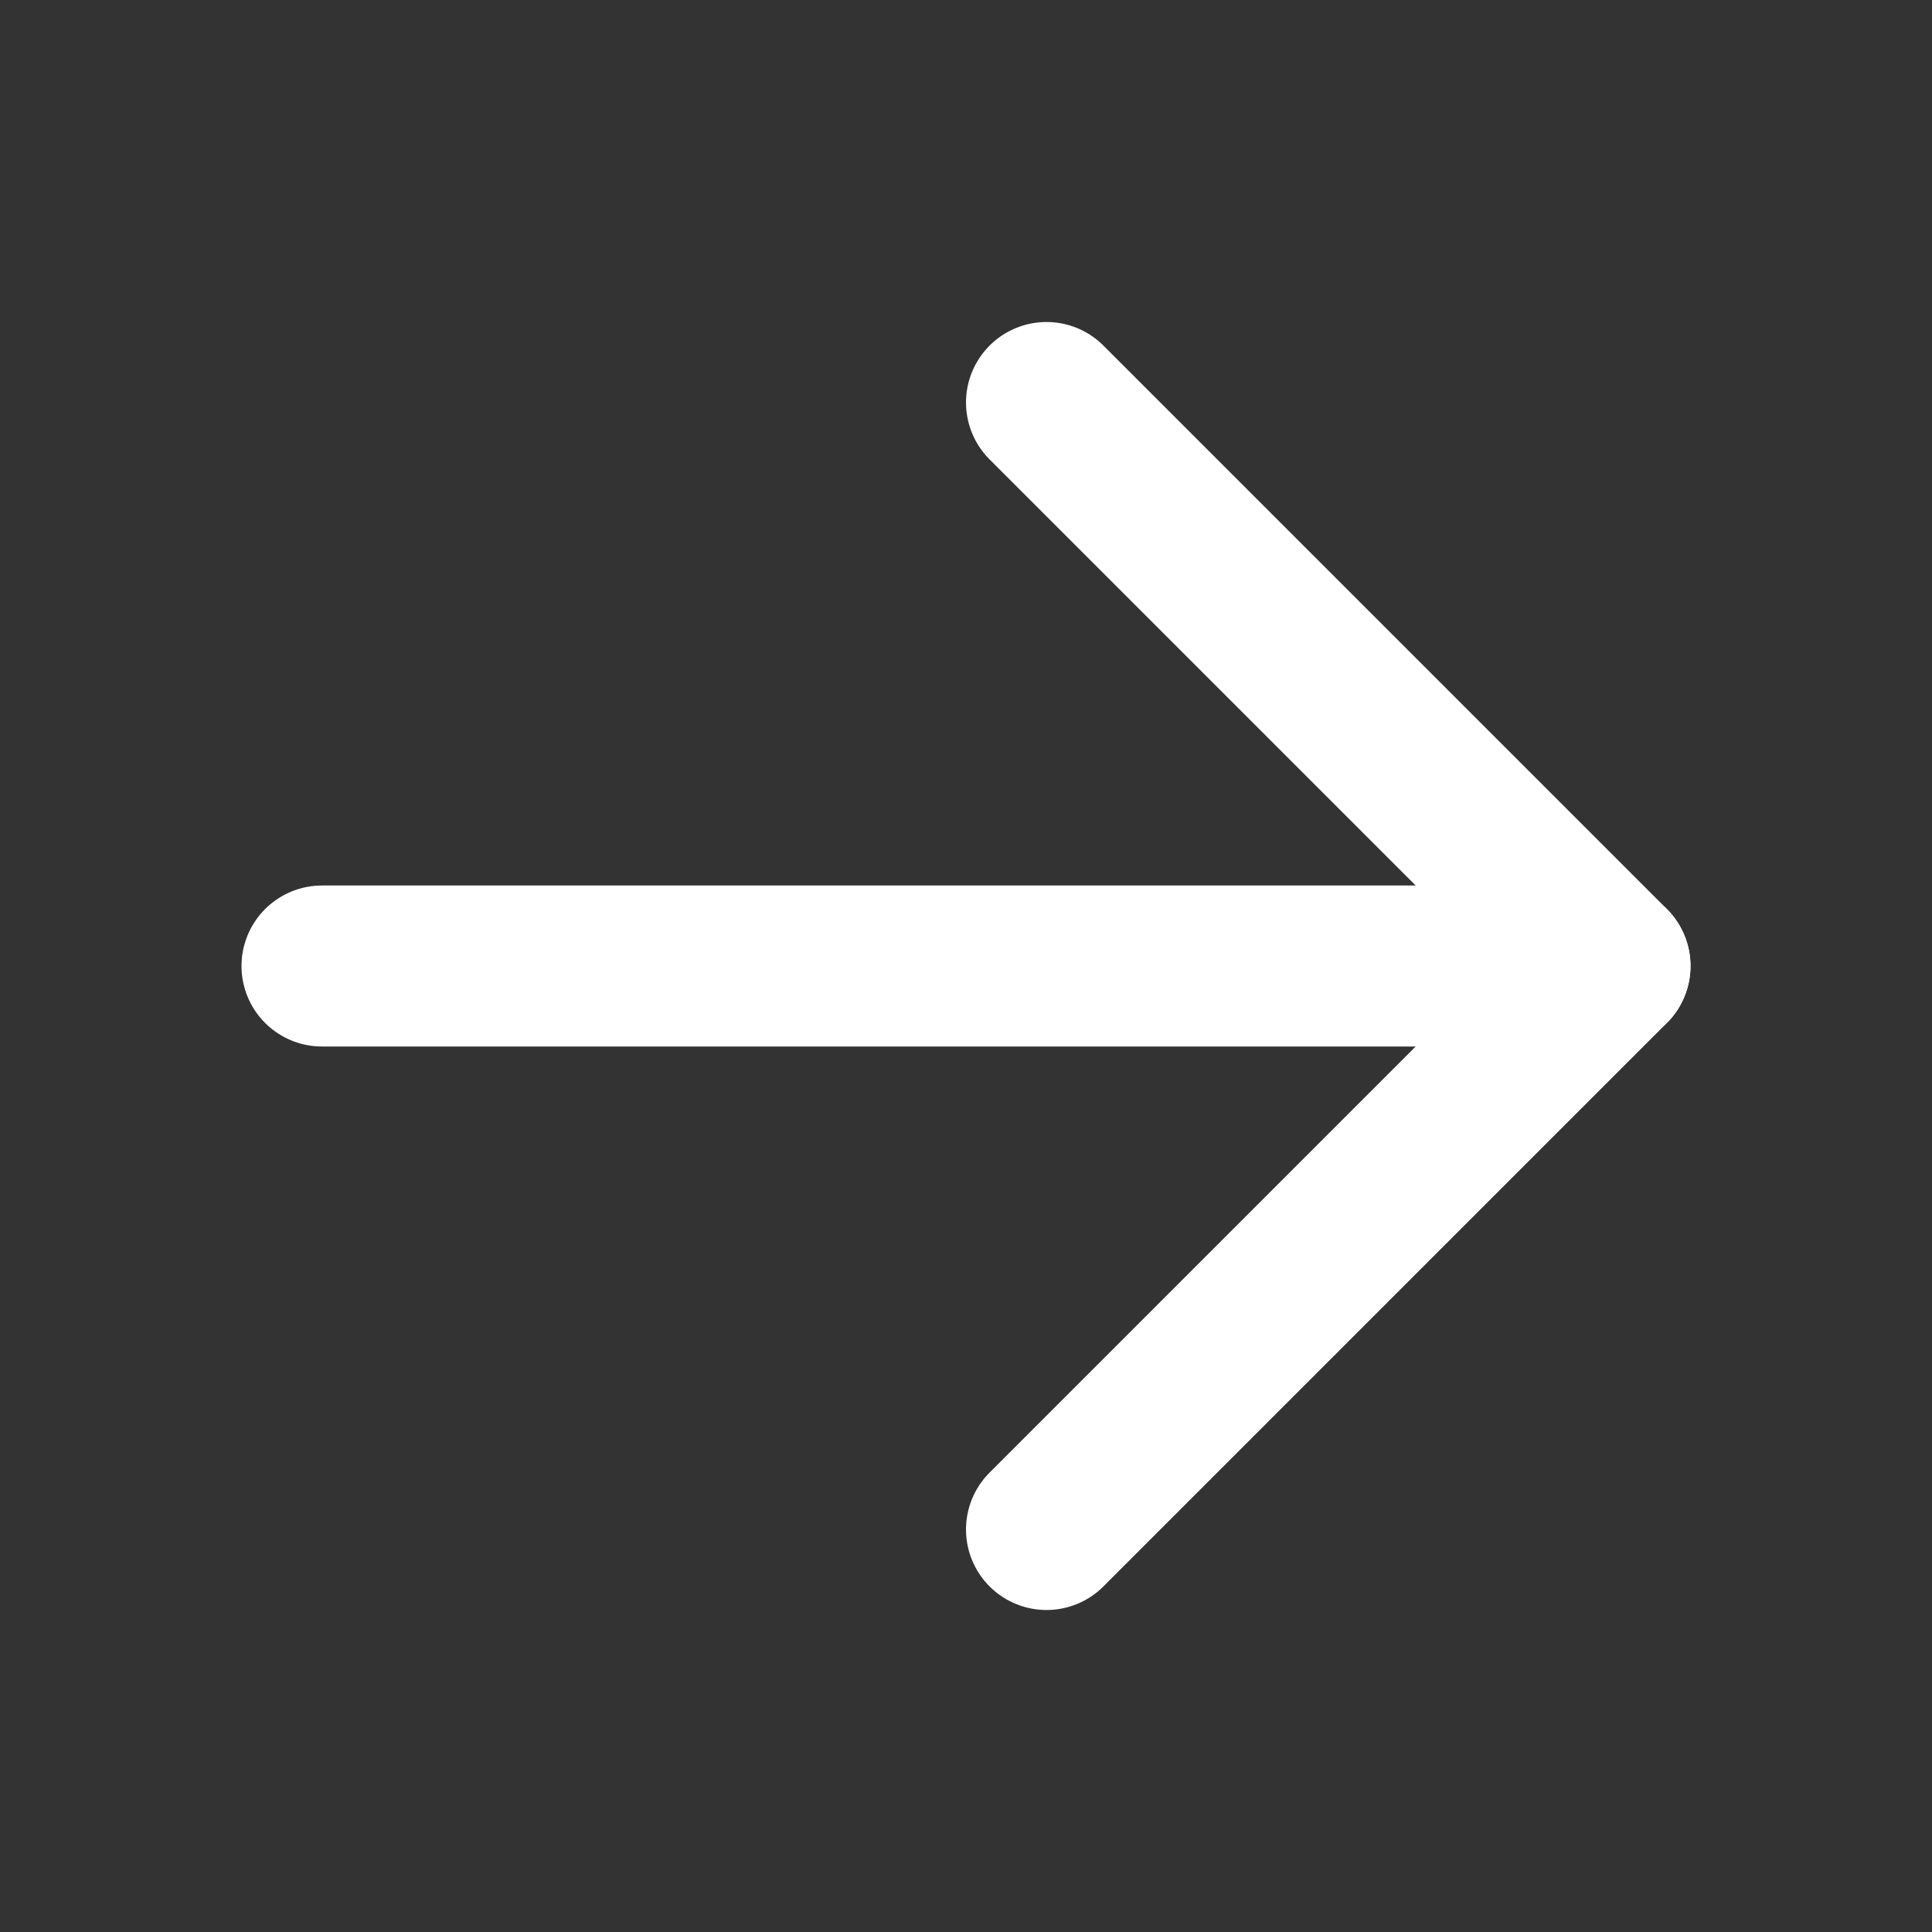
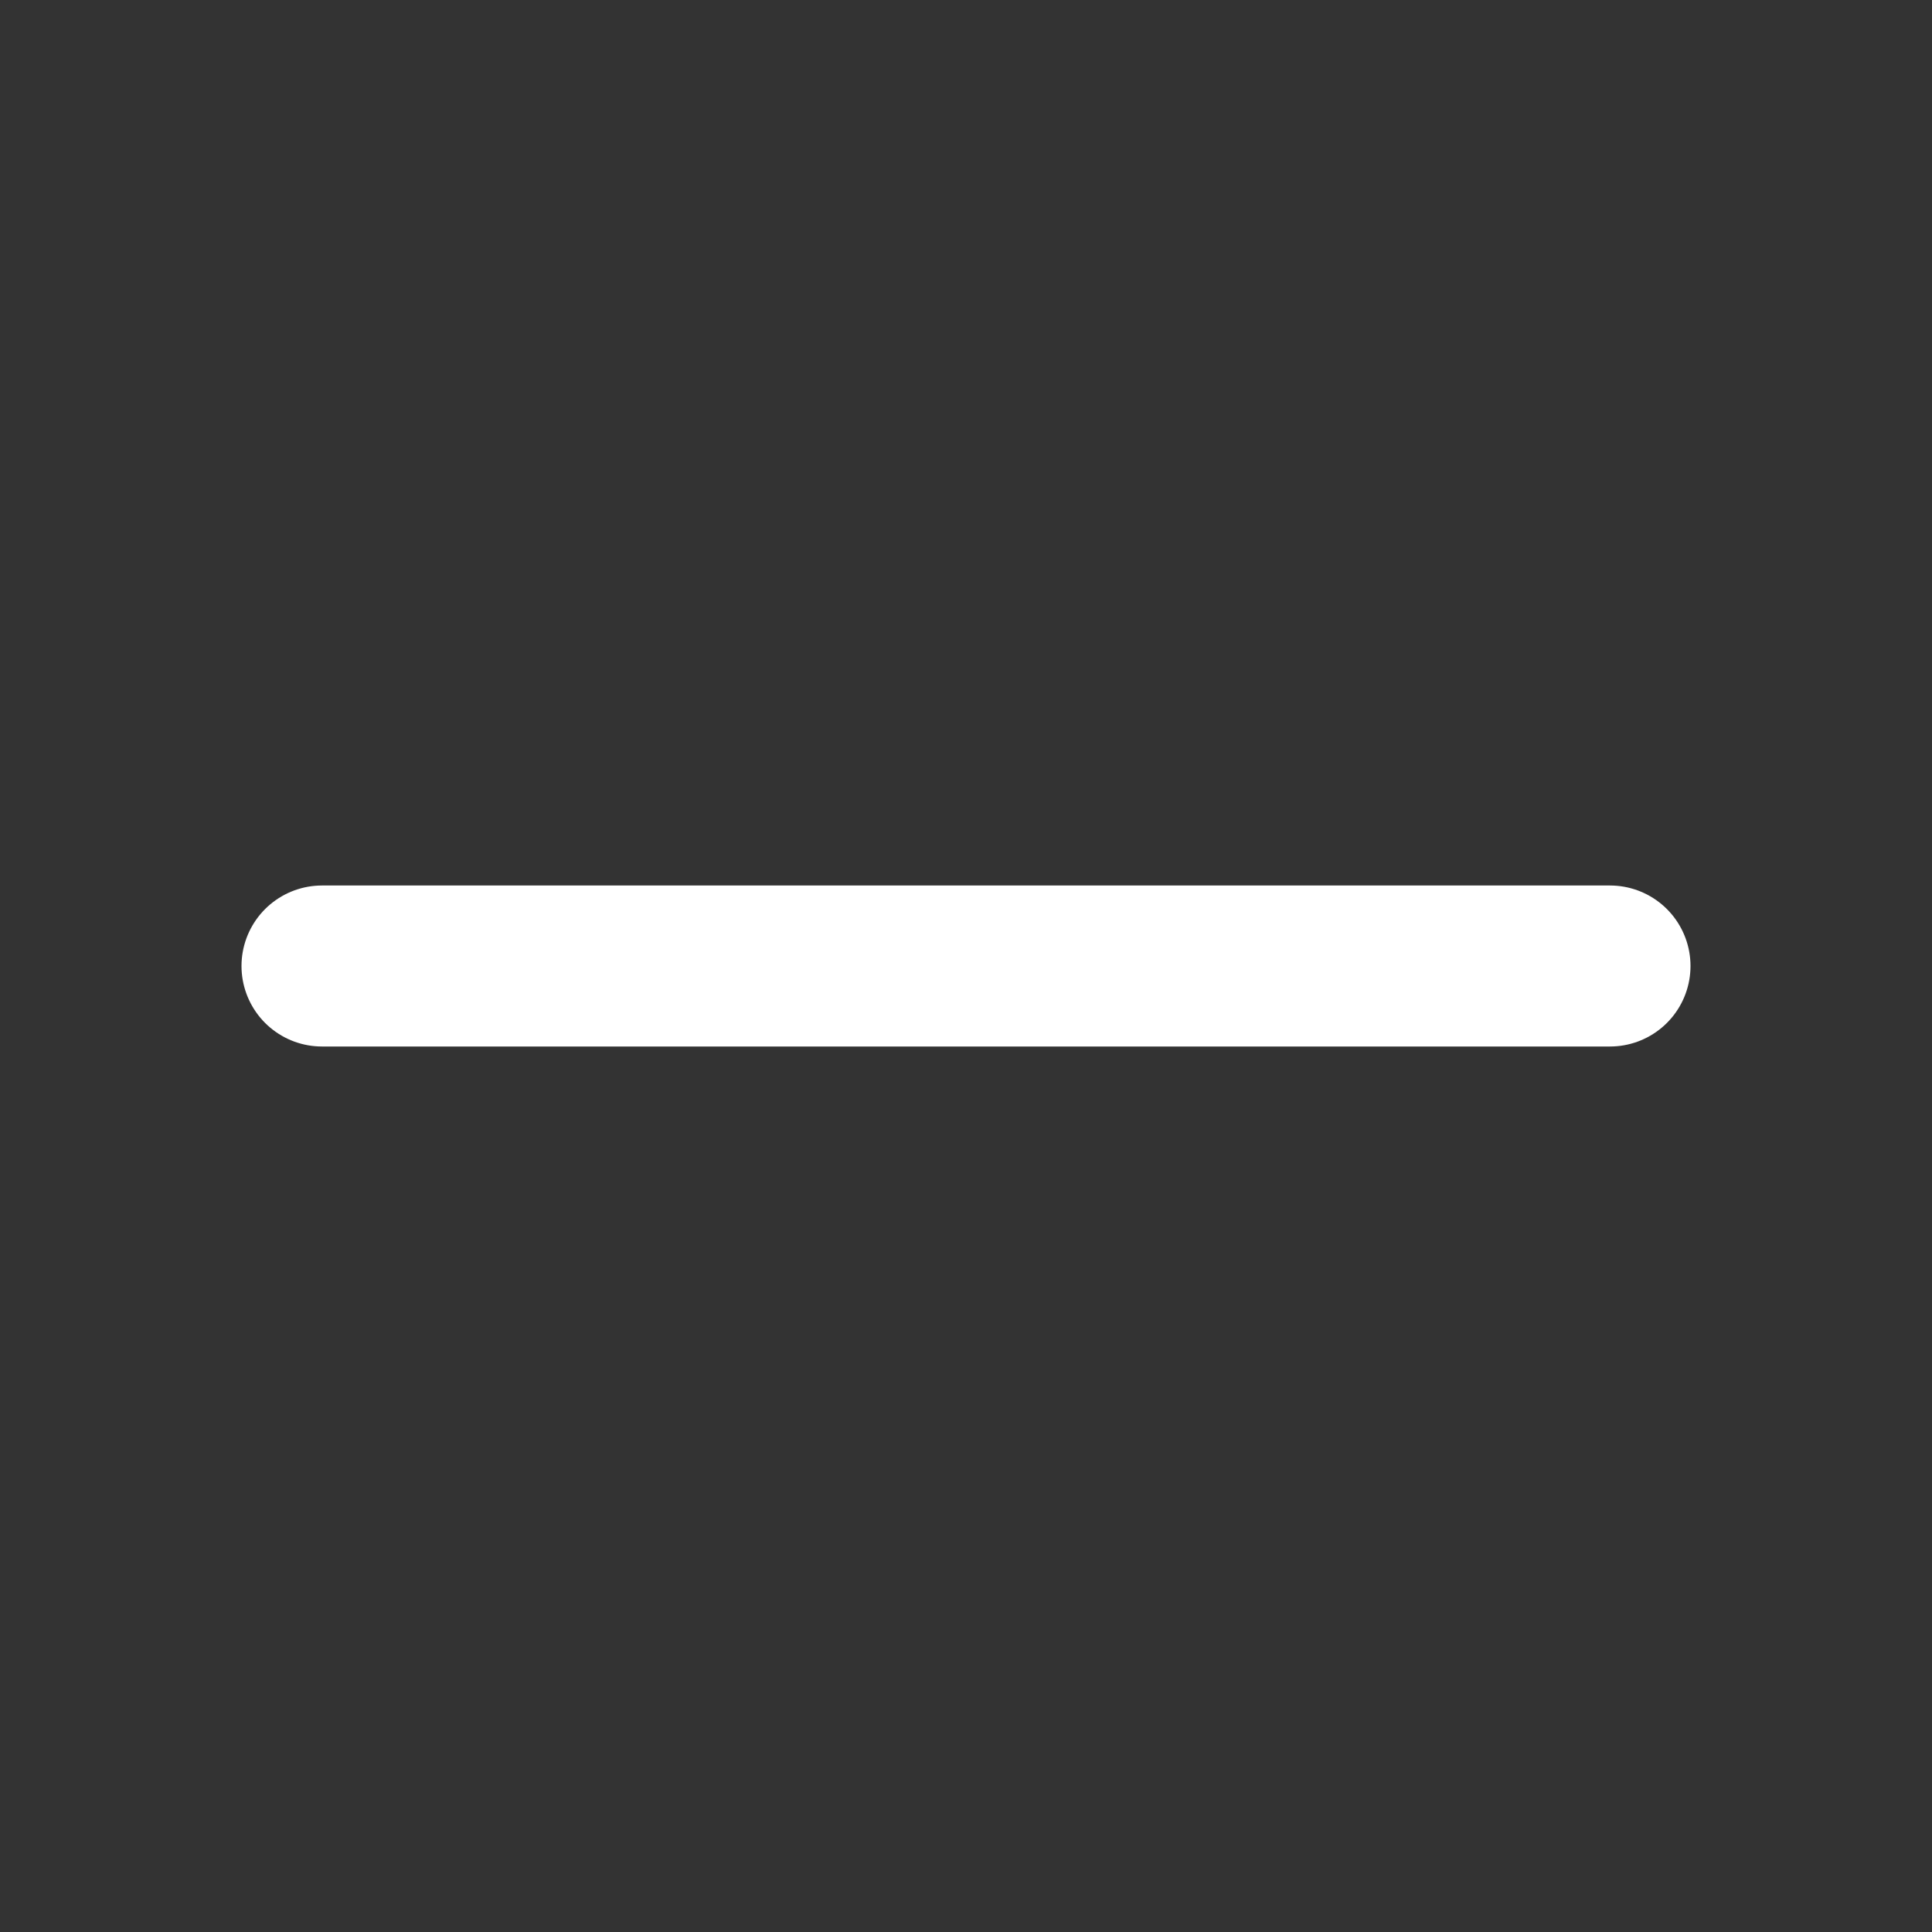
<svg xmlns="http://www.w3.org/2000/svg" width="48" height="48" viewBox="0 0 48 48" fill="none">
  <rect x="0" y="0" width="48" height="48" fill="#333333" stroke="none" />
  <path d="M8 24H40" stroke="white" stroke-width="4" stroke-linecap="round" stroke-linejoin="round" />
-   <path d="M26 10L40 24L26 38" stroke="white" stroke-width="4" stroke-linecap="round" stroke-linejoin="round" />
</svg>